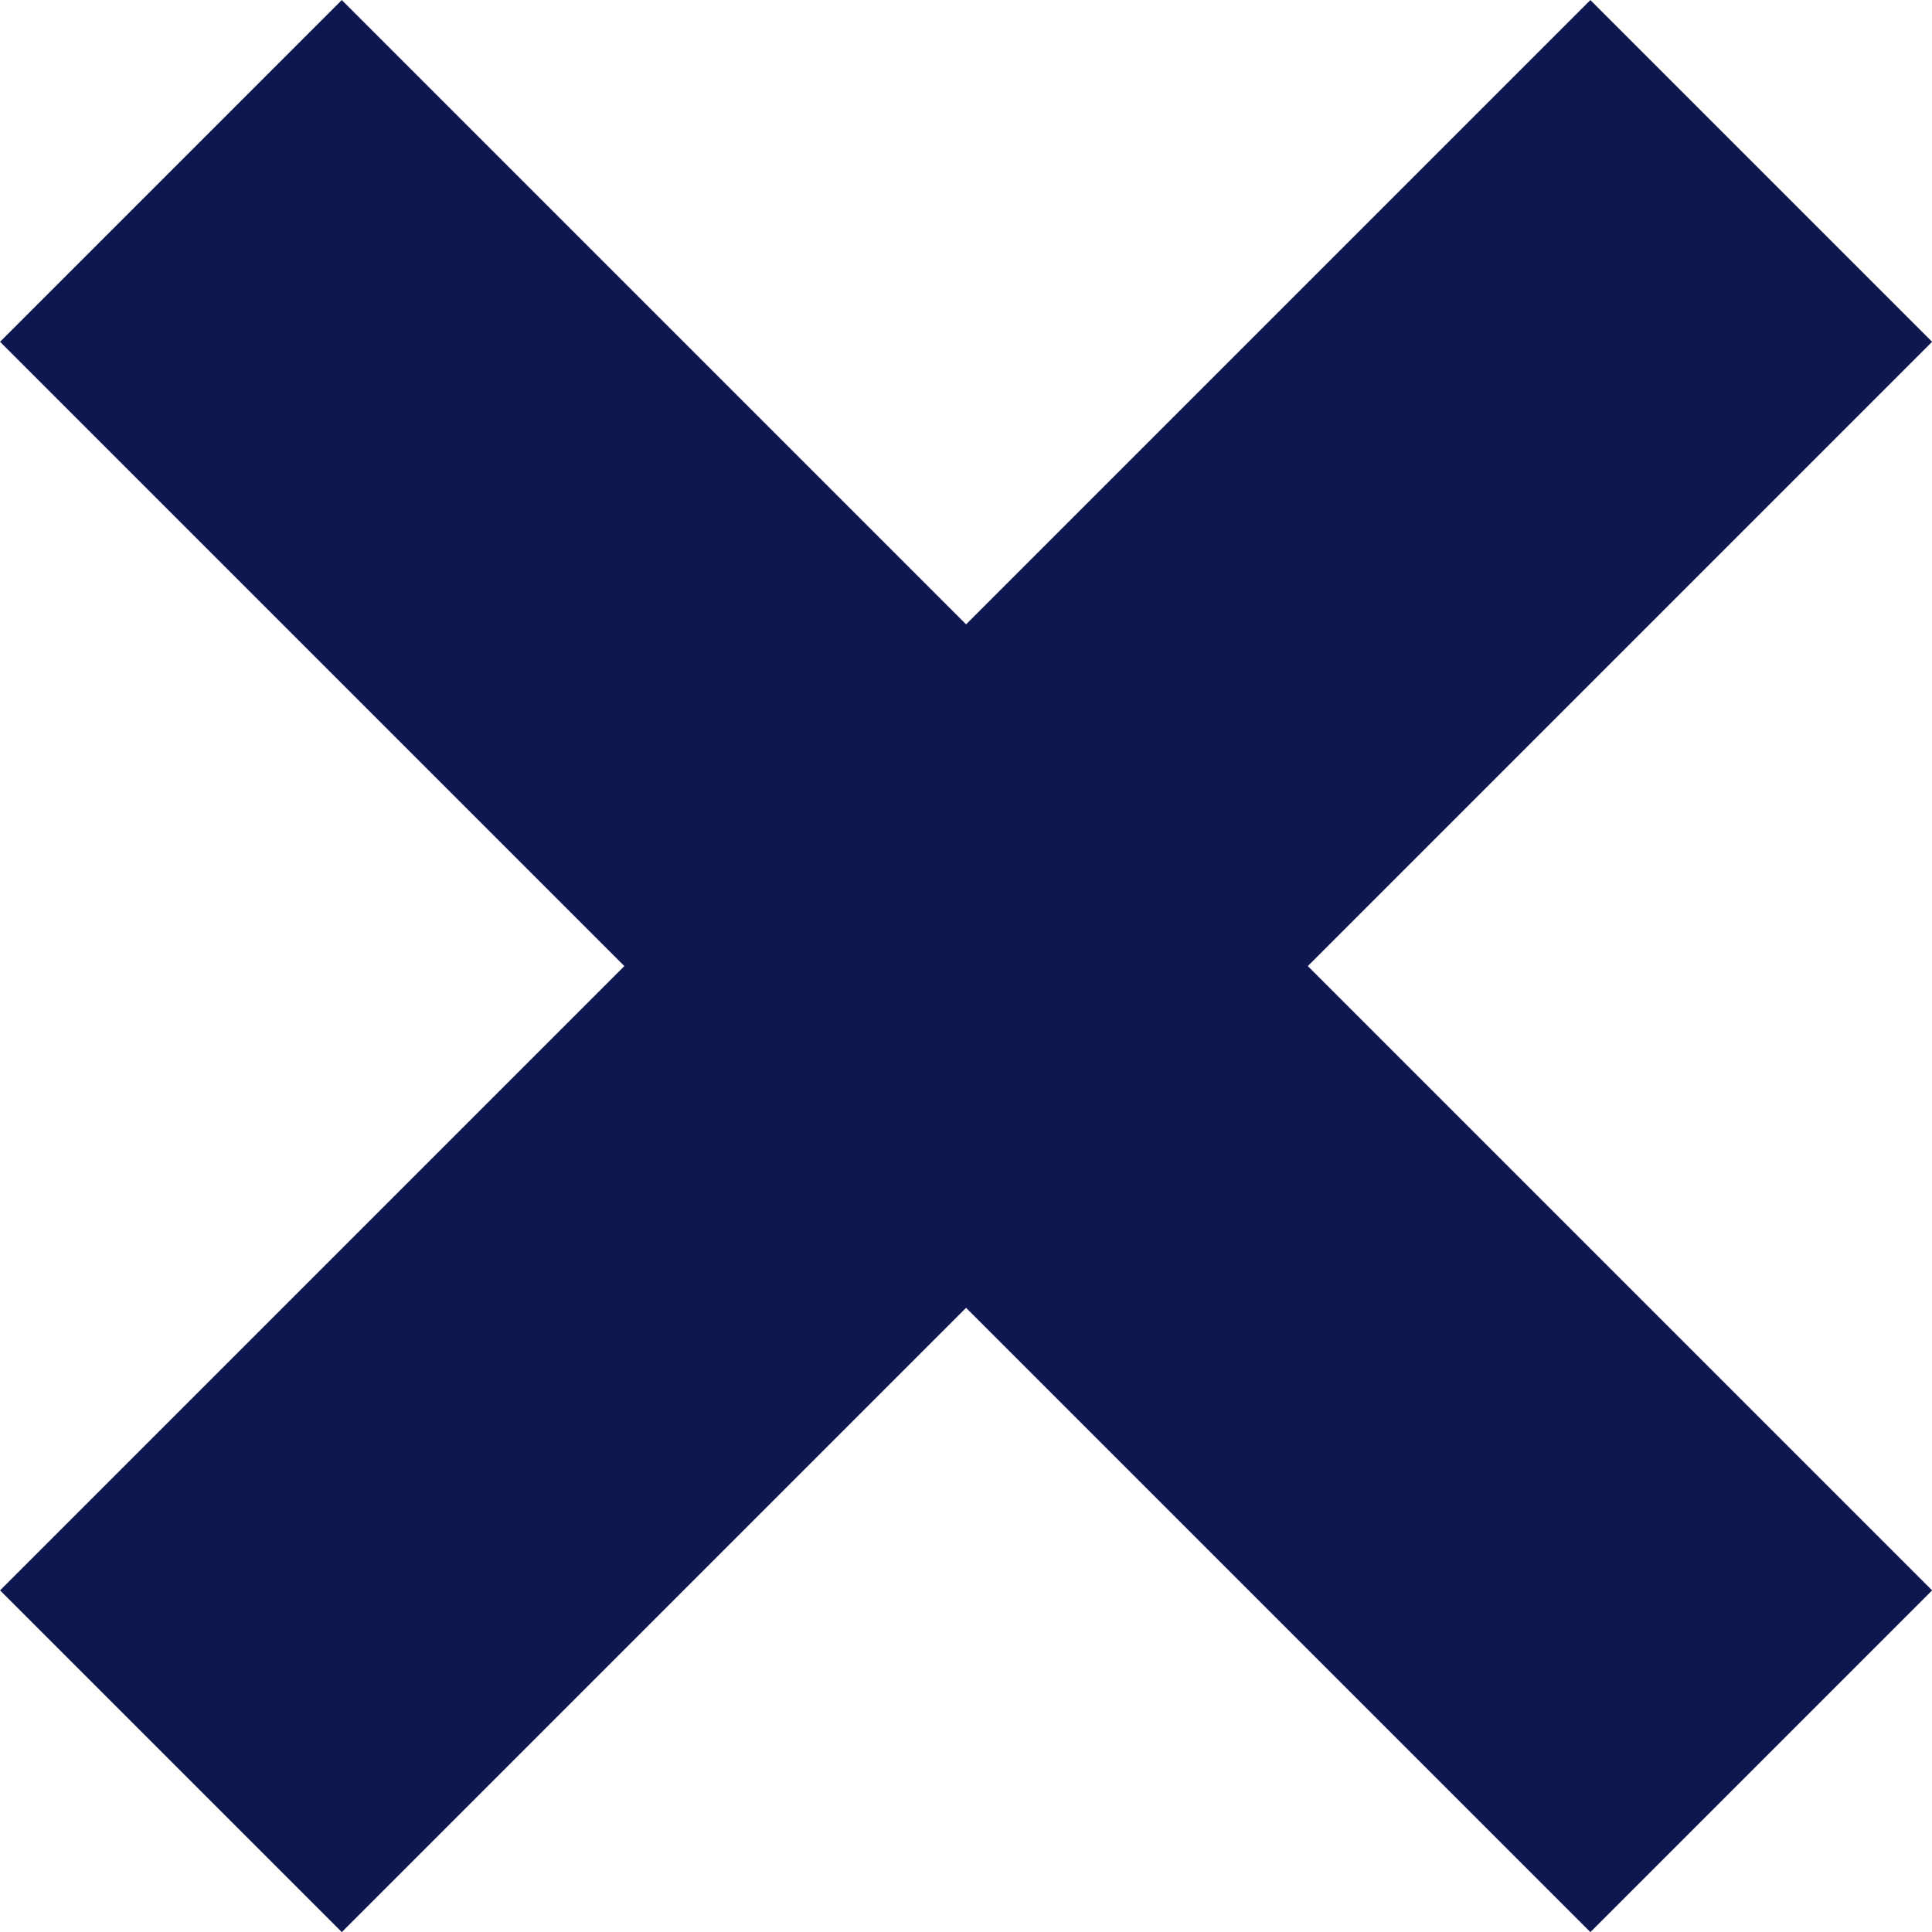
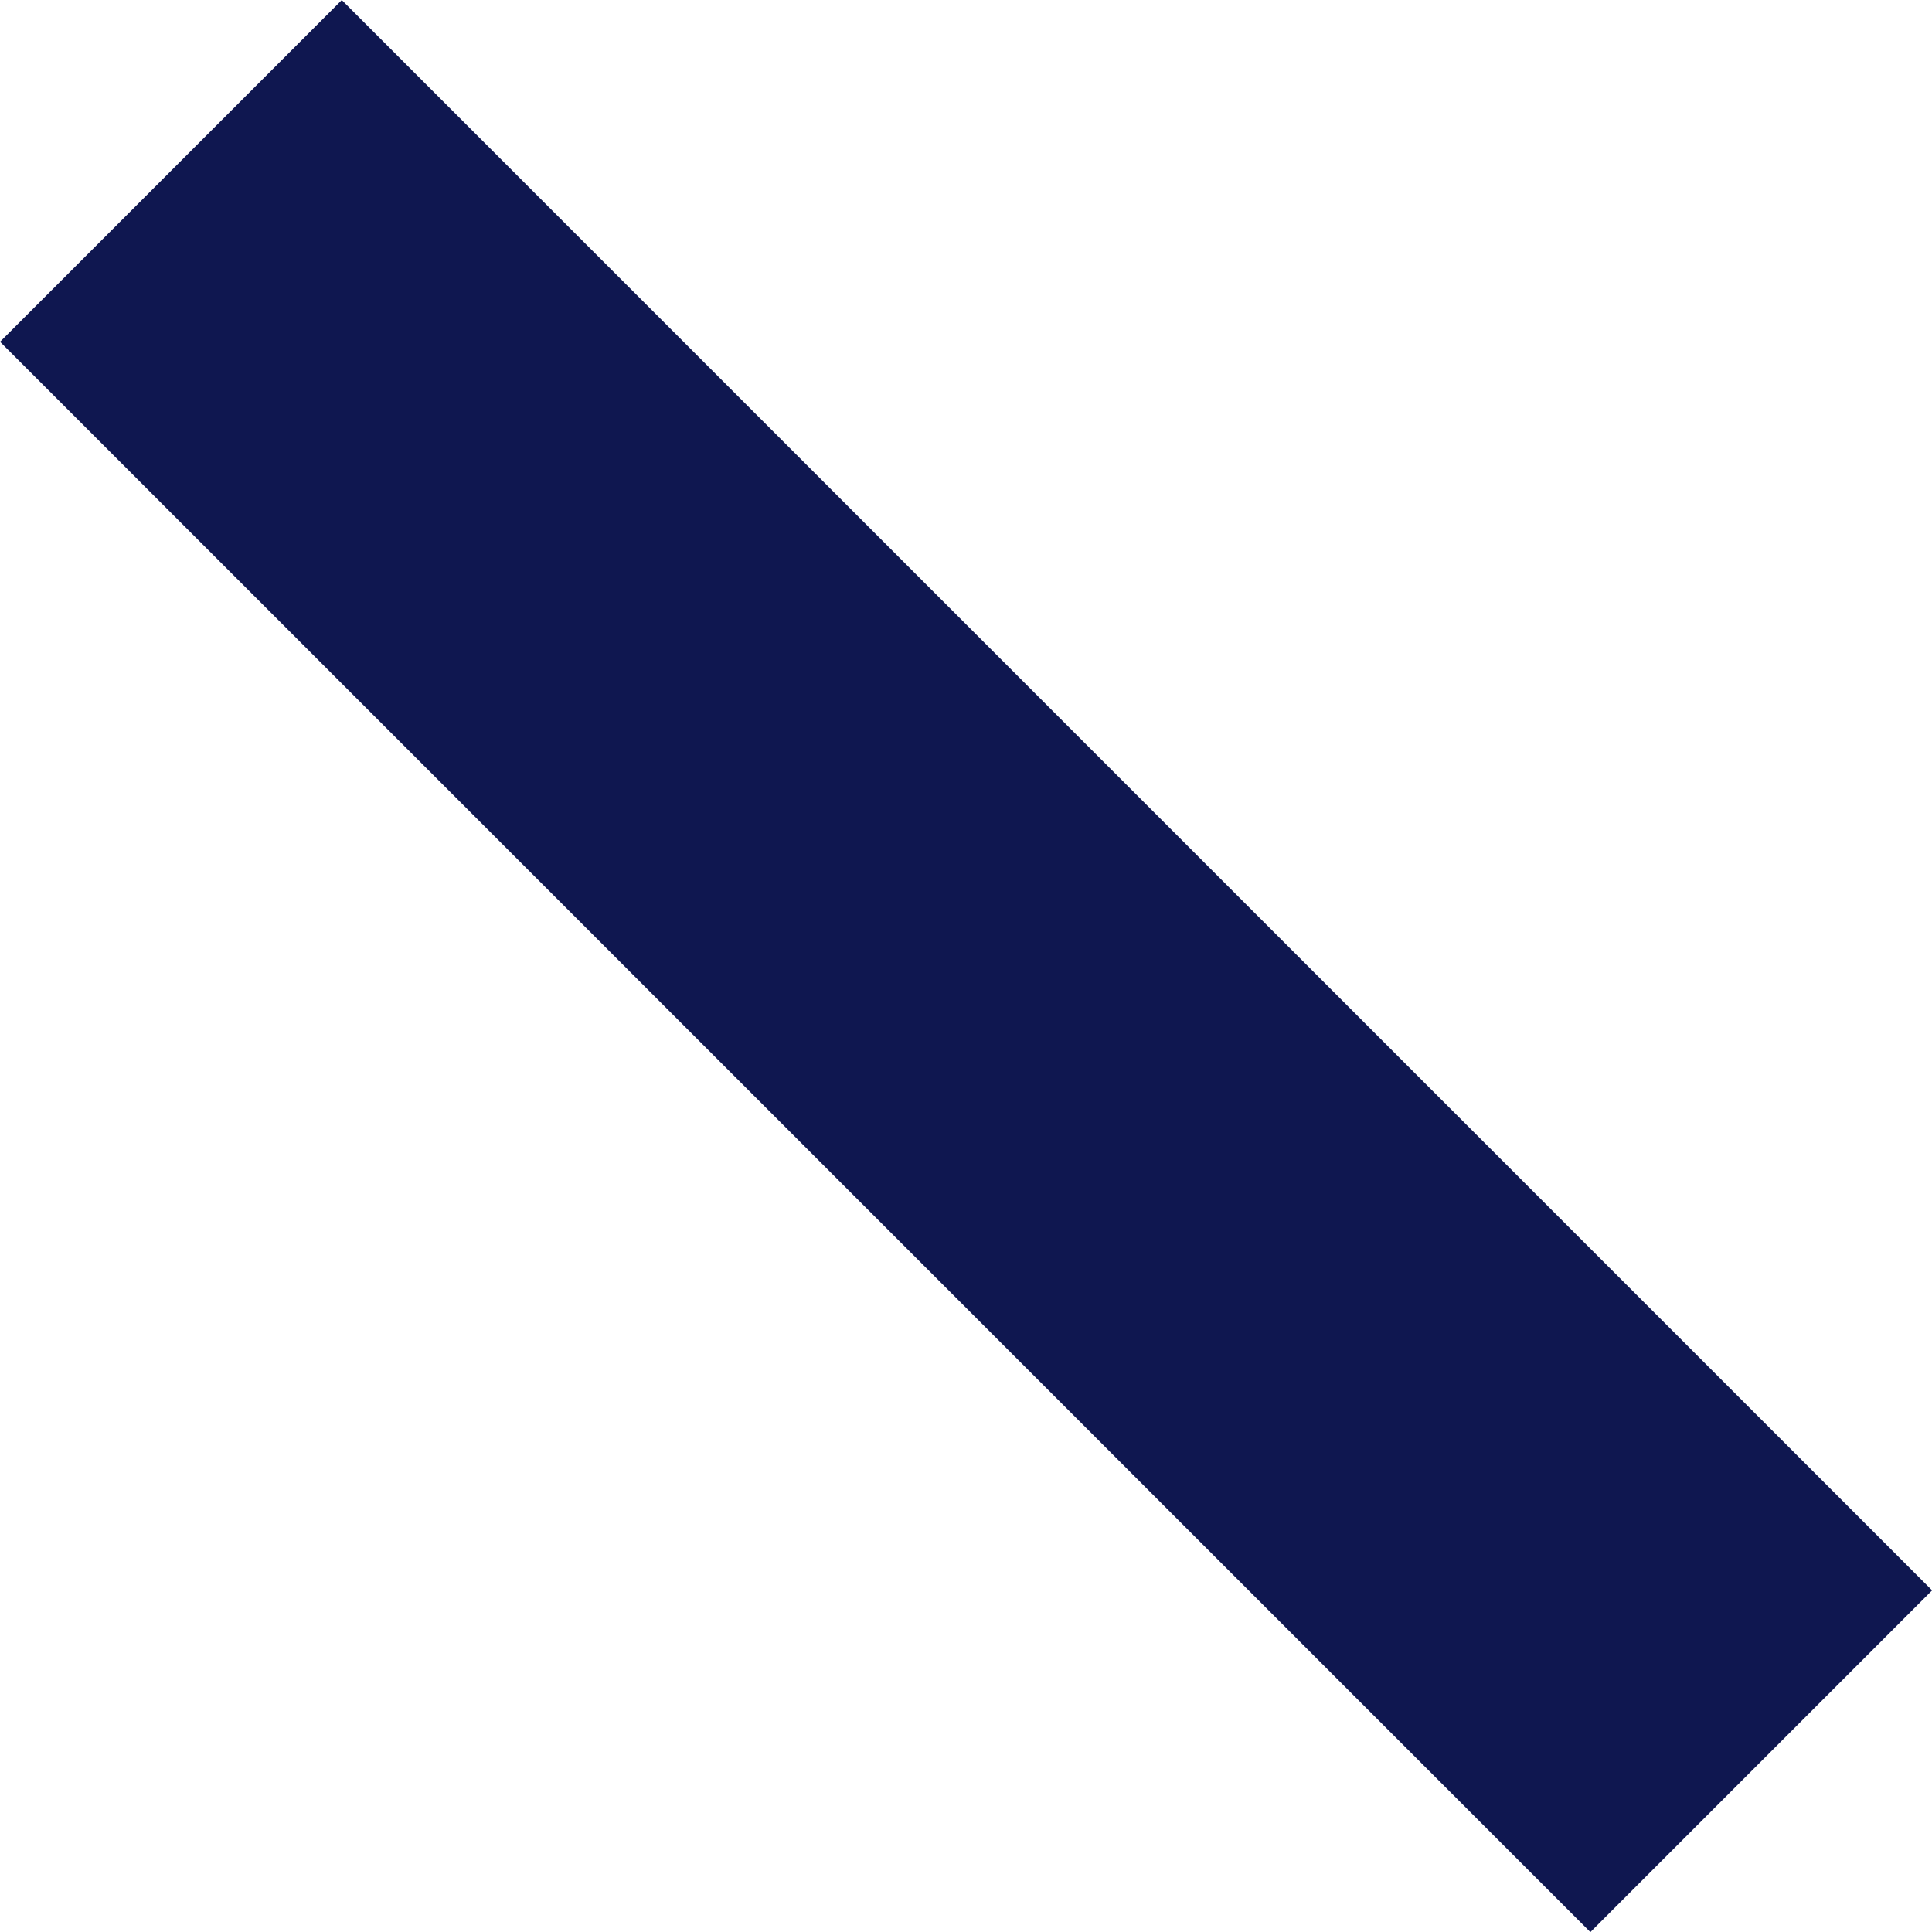
<svg xmlns="http://www.w3.org/2000/svg" width="11.993" height="11.993" viewBox="0 0 11.993 11.993">
  <g id="Web_Clear_X_icon" data-name="Web Clear X icon" transform="translate(-1448.439 -267.439)">
    <line id="Line_1" data-name="Line 1" x2="9.872" y2="9.872" transform="translate(1449.5 268.5)" fill="none" stroke="#0f1750" stroke-width="3" />
-     <line id="Line_2" data-name="Line 2" x2="9.872" y2="9.872" transform="translate(1459.372 268.5) rotate(90)" fill="none" stroke="#0f1750" stroke-width="3" />
  </g>
</svg>